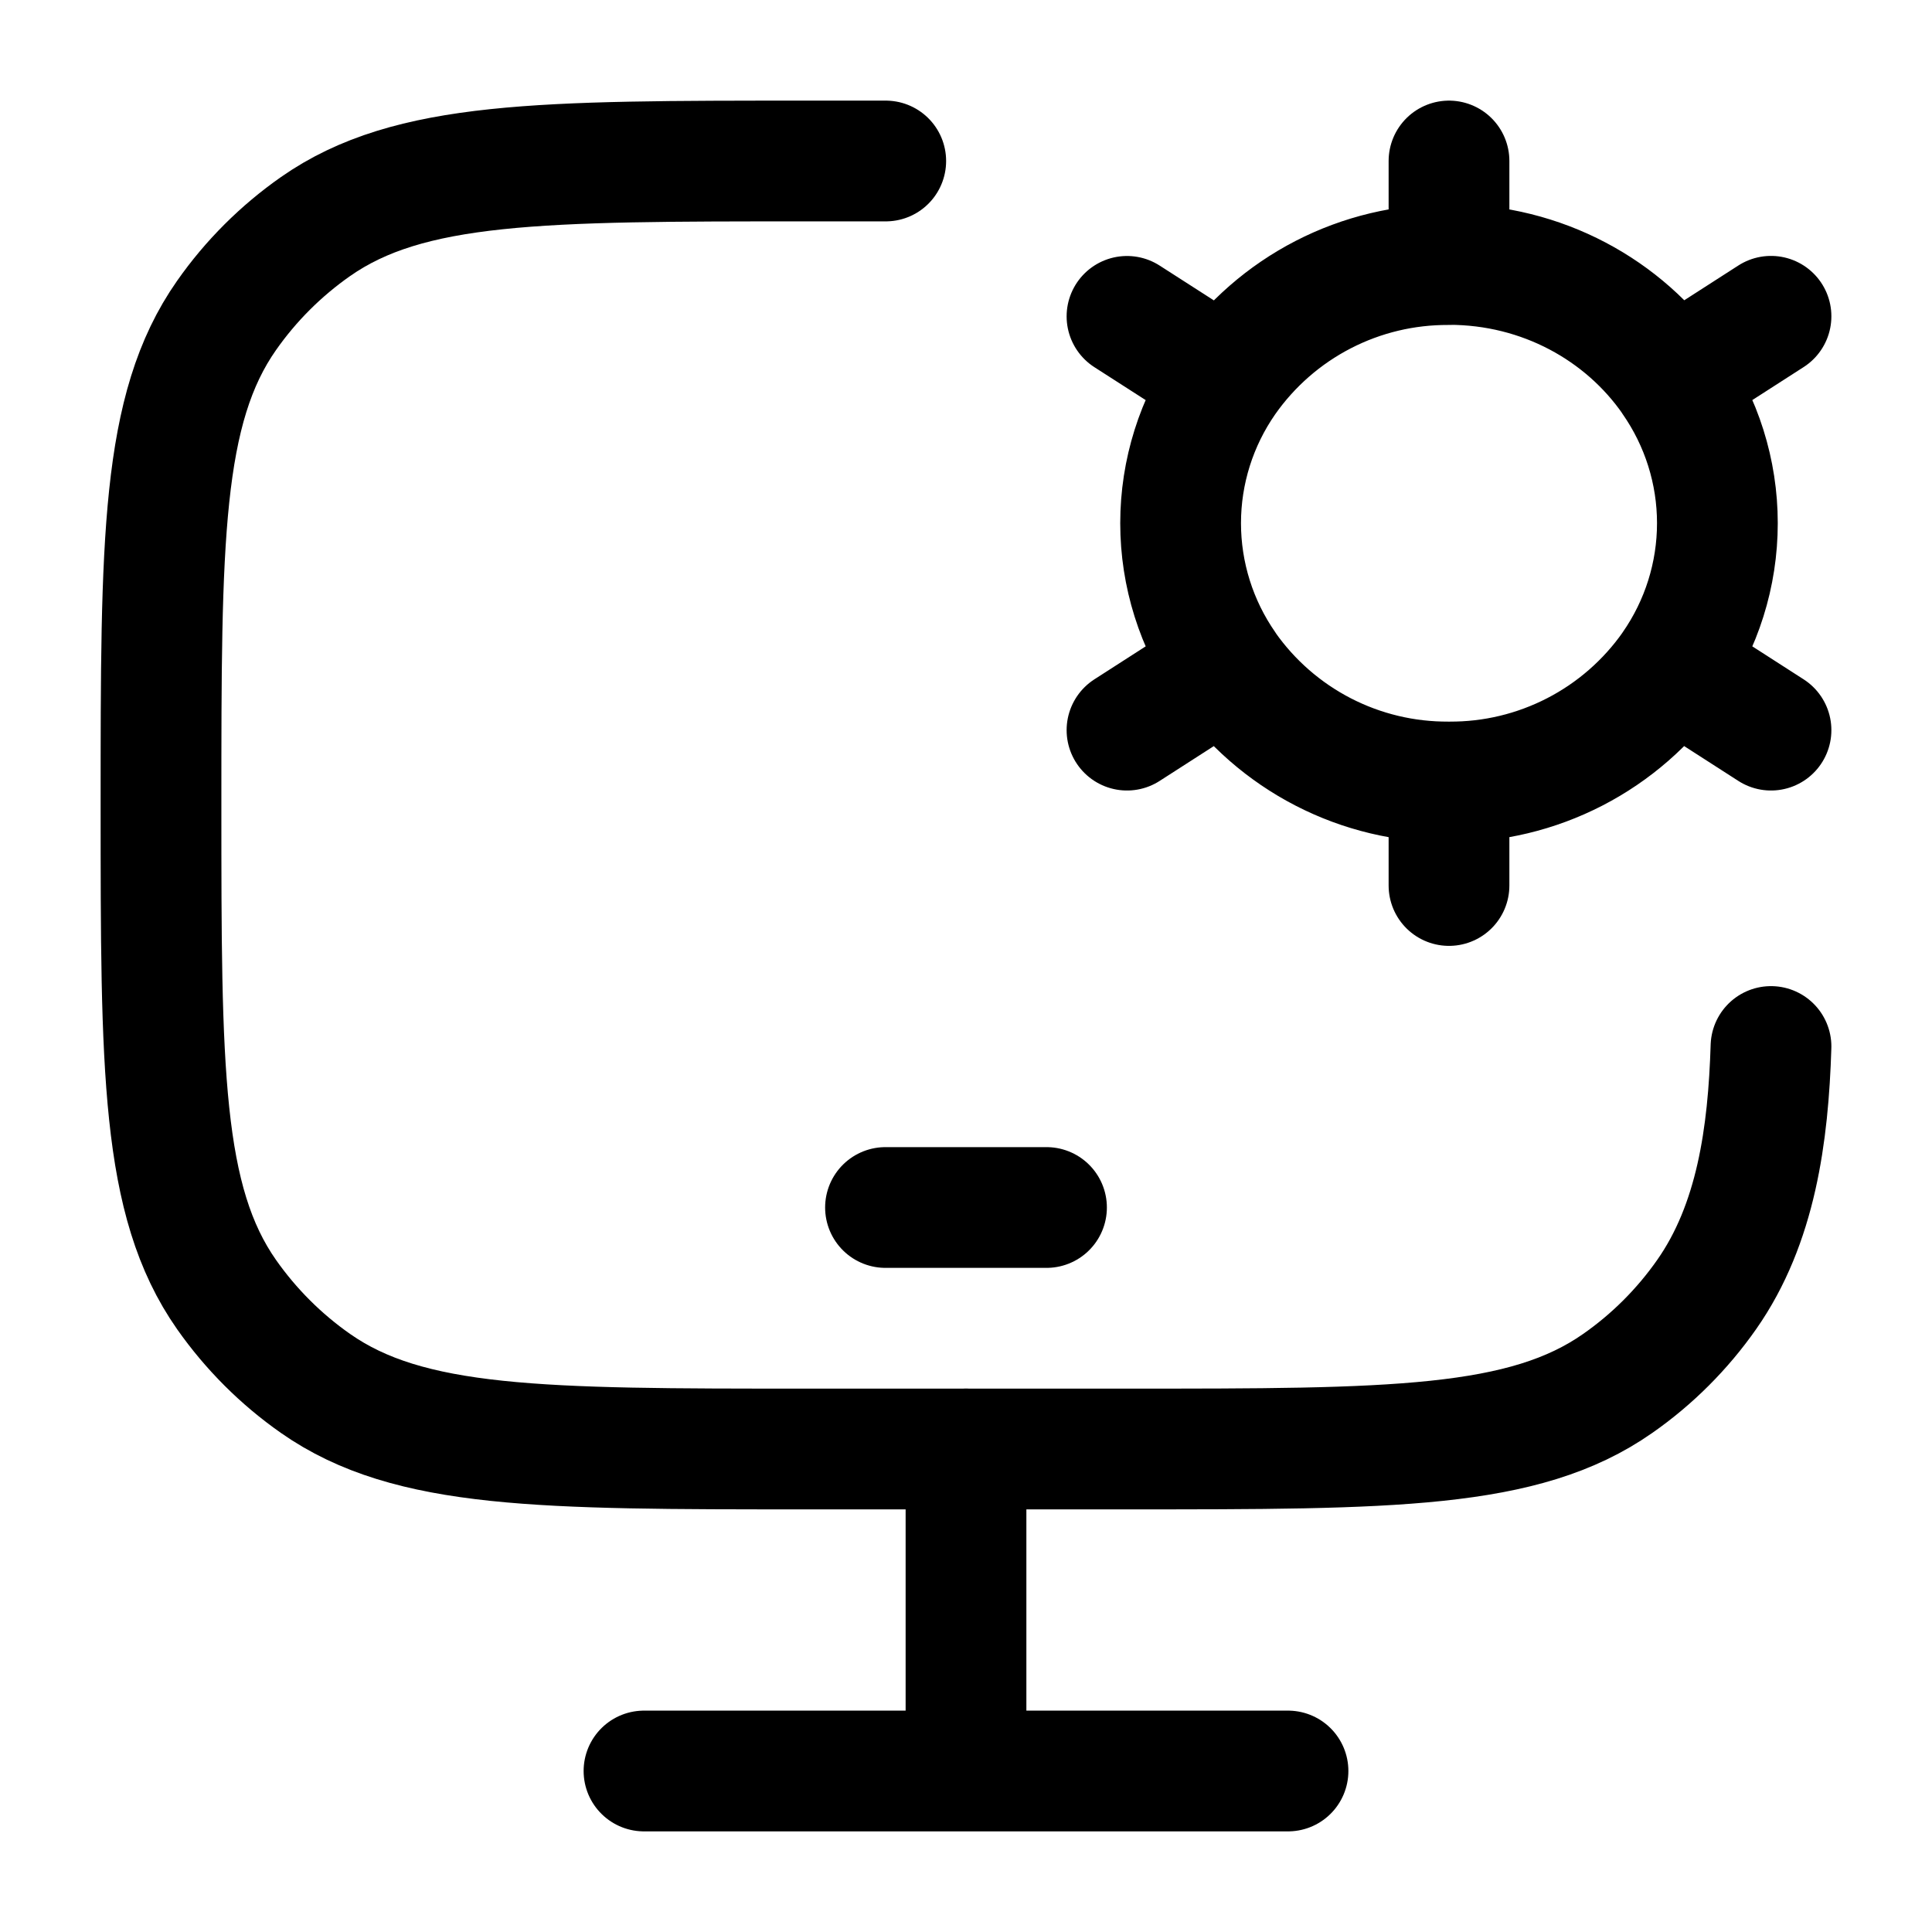
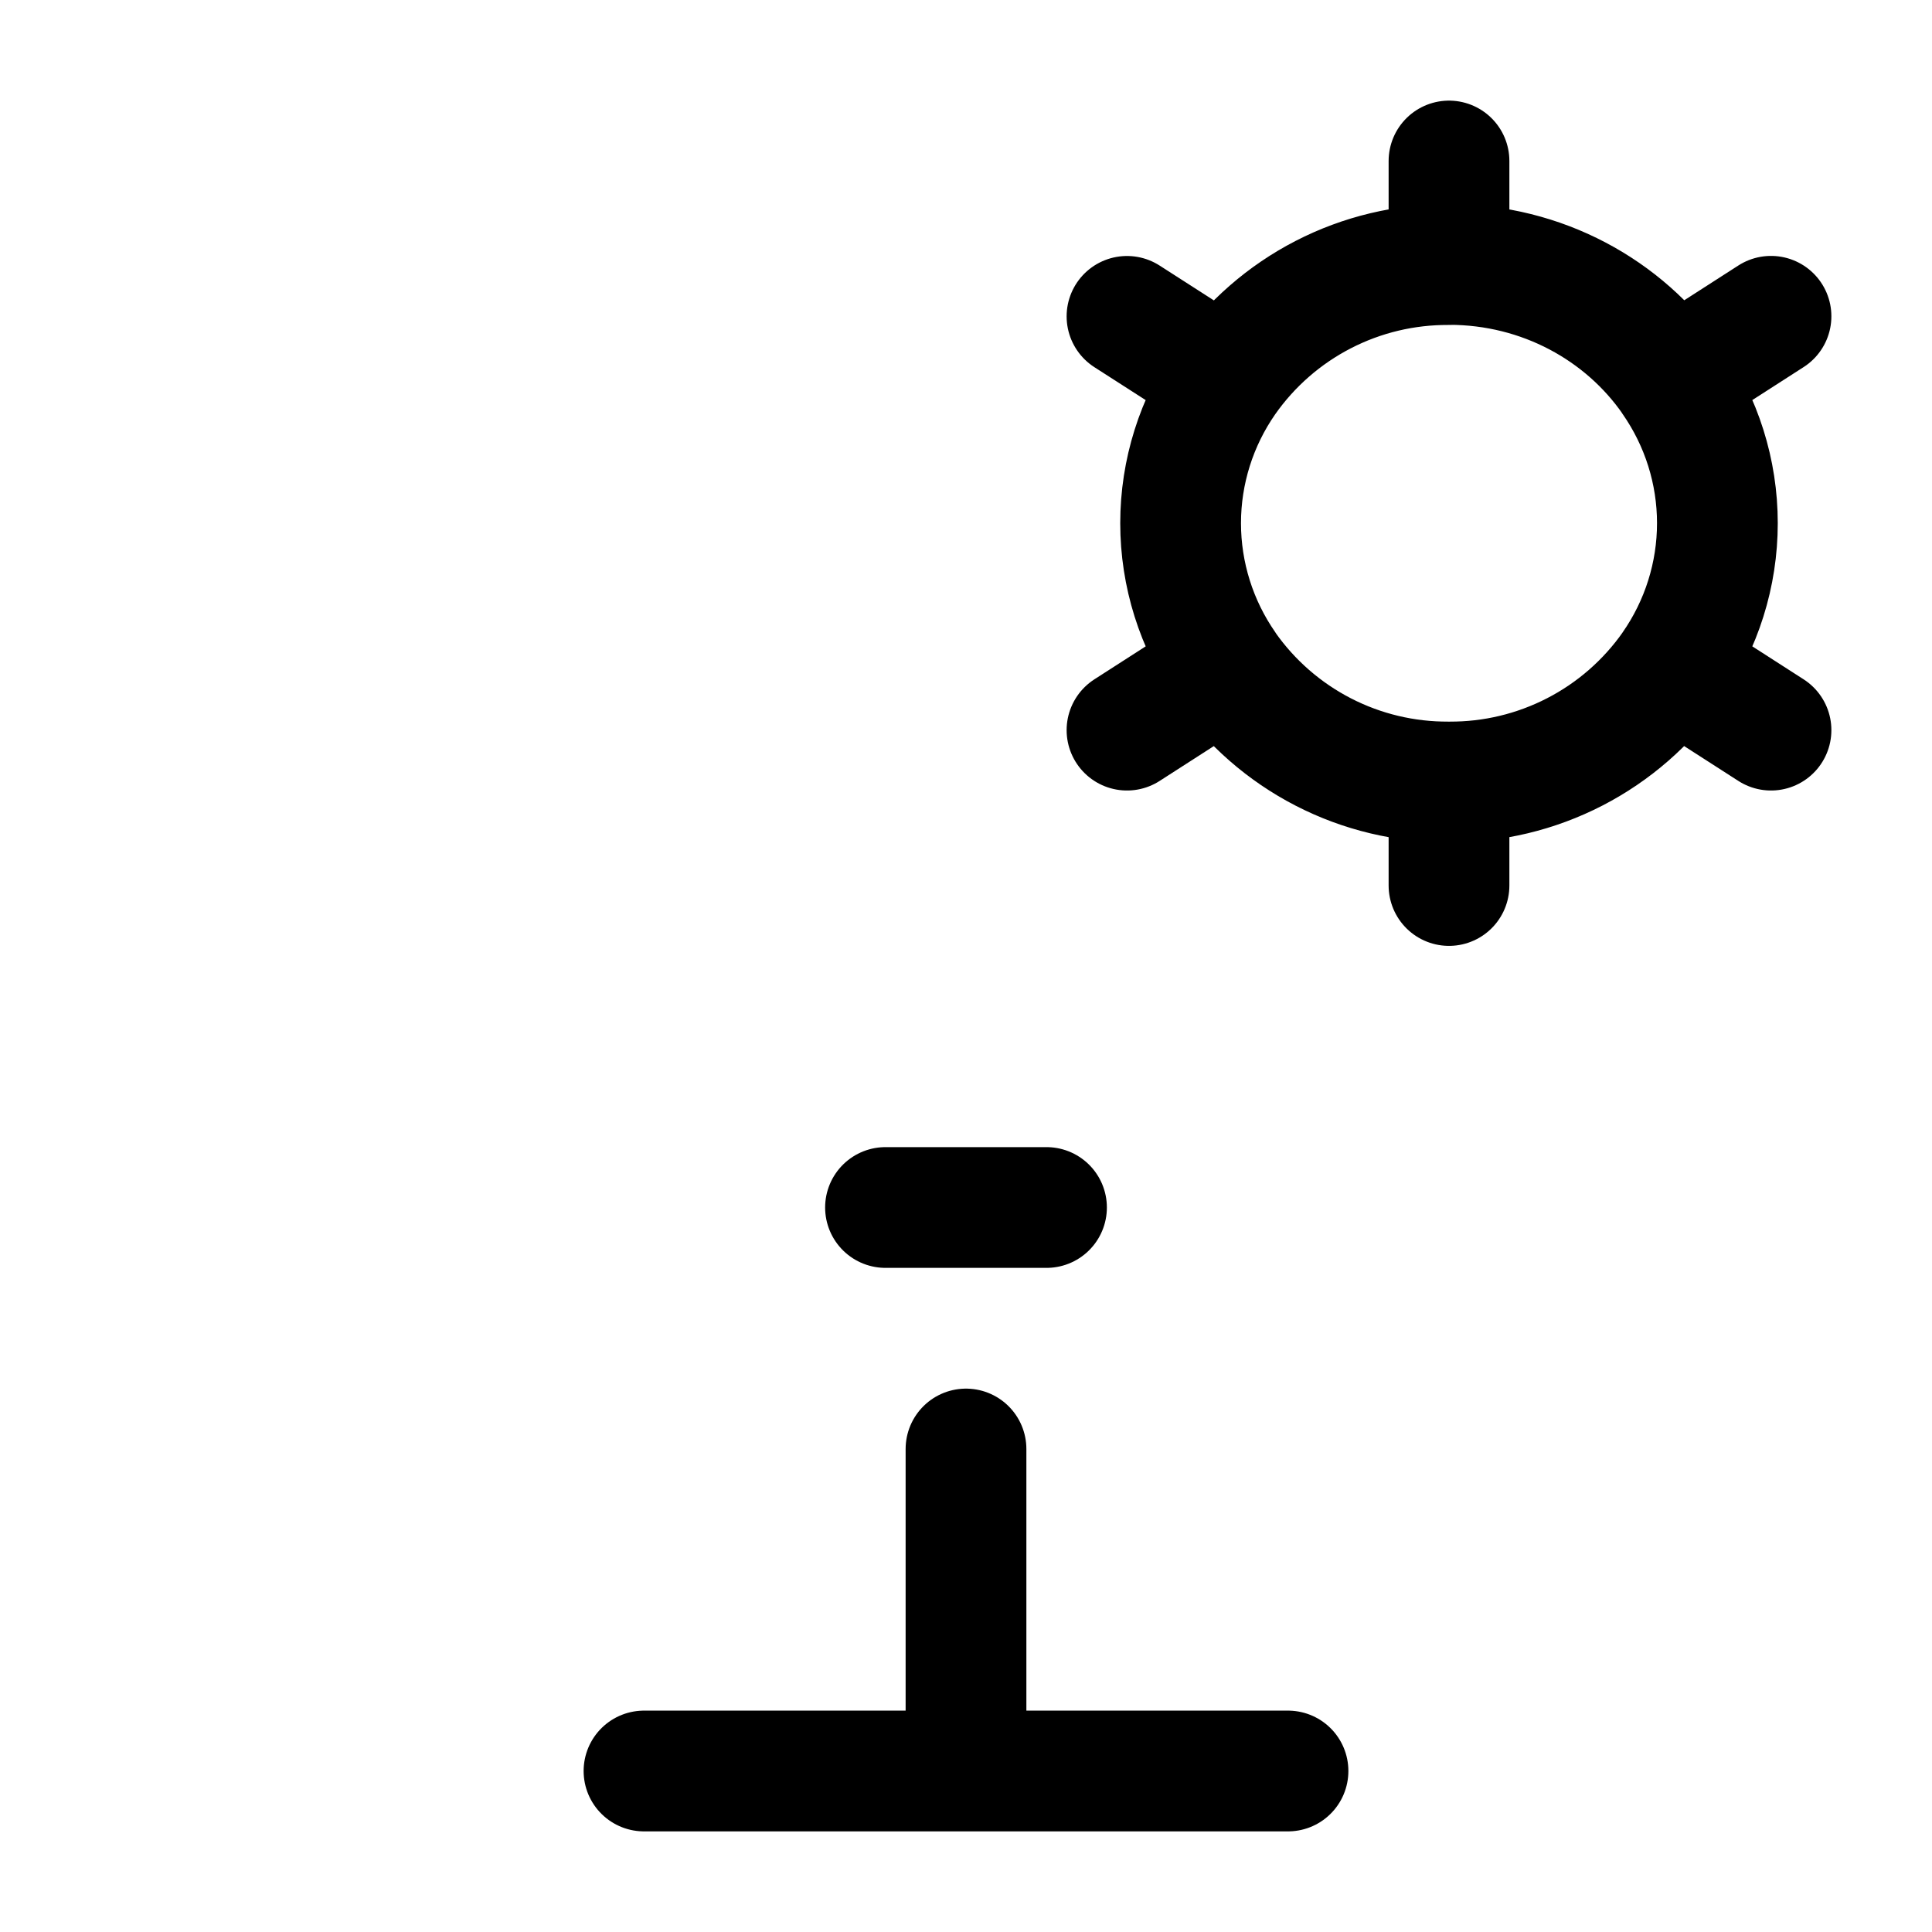
<svg xmlns="http://www.w3.org/2000/svg" width="24" height="24" viewBox="0 0 24 24" fill="none">
-   <path d="M11.003 2H10.006C6.724 2 5.084 2 3.92 2.814C3.49 3.115 3.115 3.489 2.814 3.919C2 5.08 2 6.72 2 10C2 13.28 2 14.919 2.814 16.081C3.116 16.511 3.49 16.885 3.92 17.186C5.084 18 6.724 18 10.006 18H14.009C17.291 18 18.932 18 20.095 17.186C20.525 16.886 20.9 16.511 21.201 16.081C21.816 15.204 21.966 14.094 22 13" stroke="black" stroke-width="1.5" stroke-linecap="round" stroke-linejoin="round" />
  <path d="M18 9.714V11M18 9.714C17.456 9.718 16.92 9.59 16.437 9.341C15.954 9.092 15.538 8.729 15.226 8.284M18 9.714C18.544 9.718 19.08 9.589 19.563 9.34C20.046 9.091 20.462 8.728 20.774 8.283M18 3.285C19.157 3.285 20.176 3.853 20.774 4.715M15.226 4.717C15.538 4.272 15.954 3.909 16.437 3.66C16.92 3.411 17.456 3.283 18 3.287V2M15.226 4.717L14 3.93M15.226 4.717C14.862 5.24 14.666 5.861 14.666 6.499C14.666 7.137 14.862 7.759 15.226 8.282L14 9.07M22 3.929L20.774 4.717C21.138 5.24 21.334 5.861 21.334 6.499C21.334 7.137 21.138 7.759 20.774 8.282L22 9.07M11 15H13M12 18V22M8 22H16" stroke="black" stroke-width="1.5" stroke-linecap="round" stroke-linejoin="round" />
</svg>